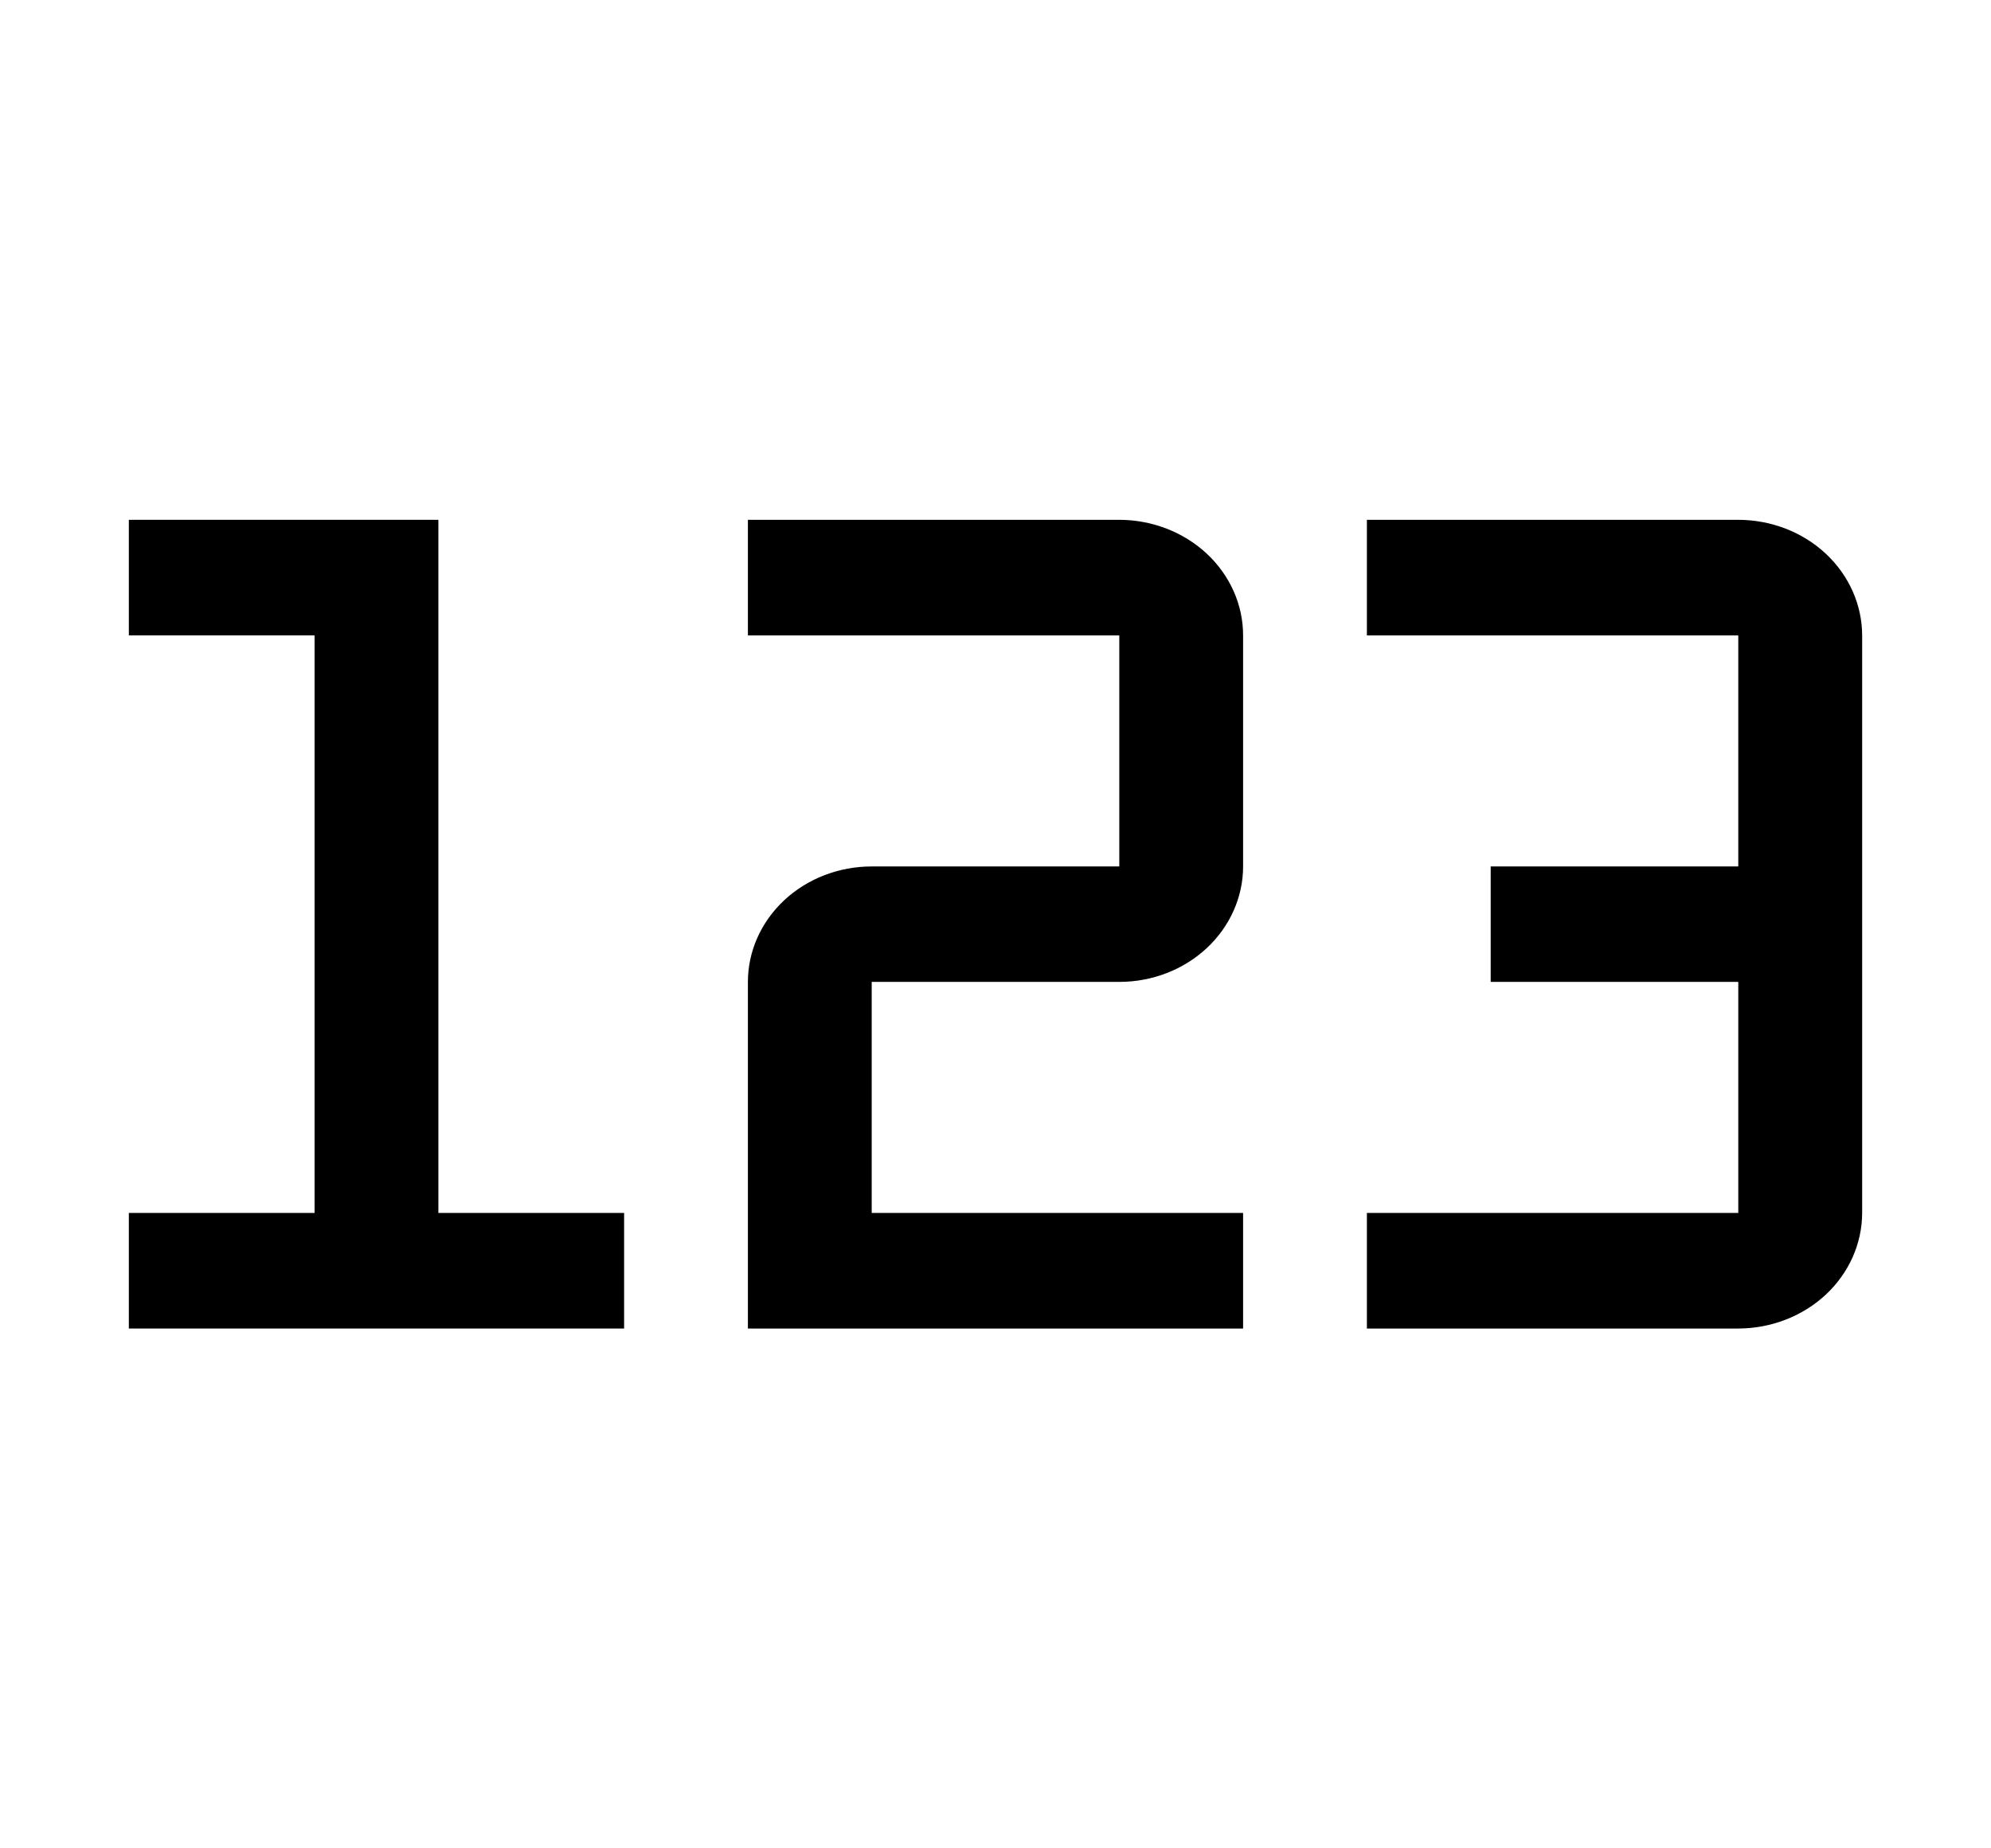
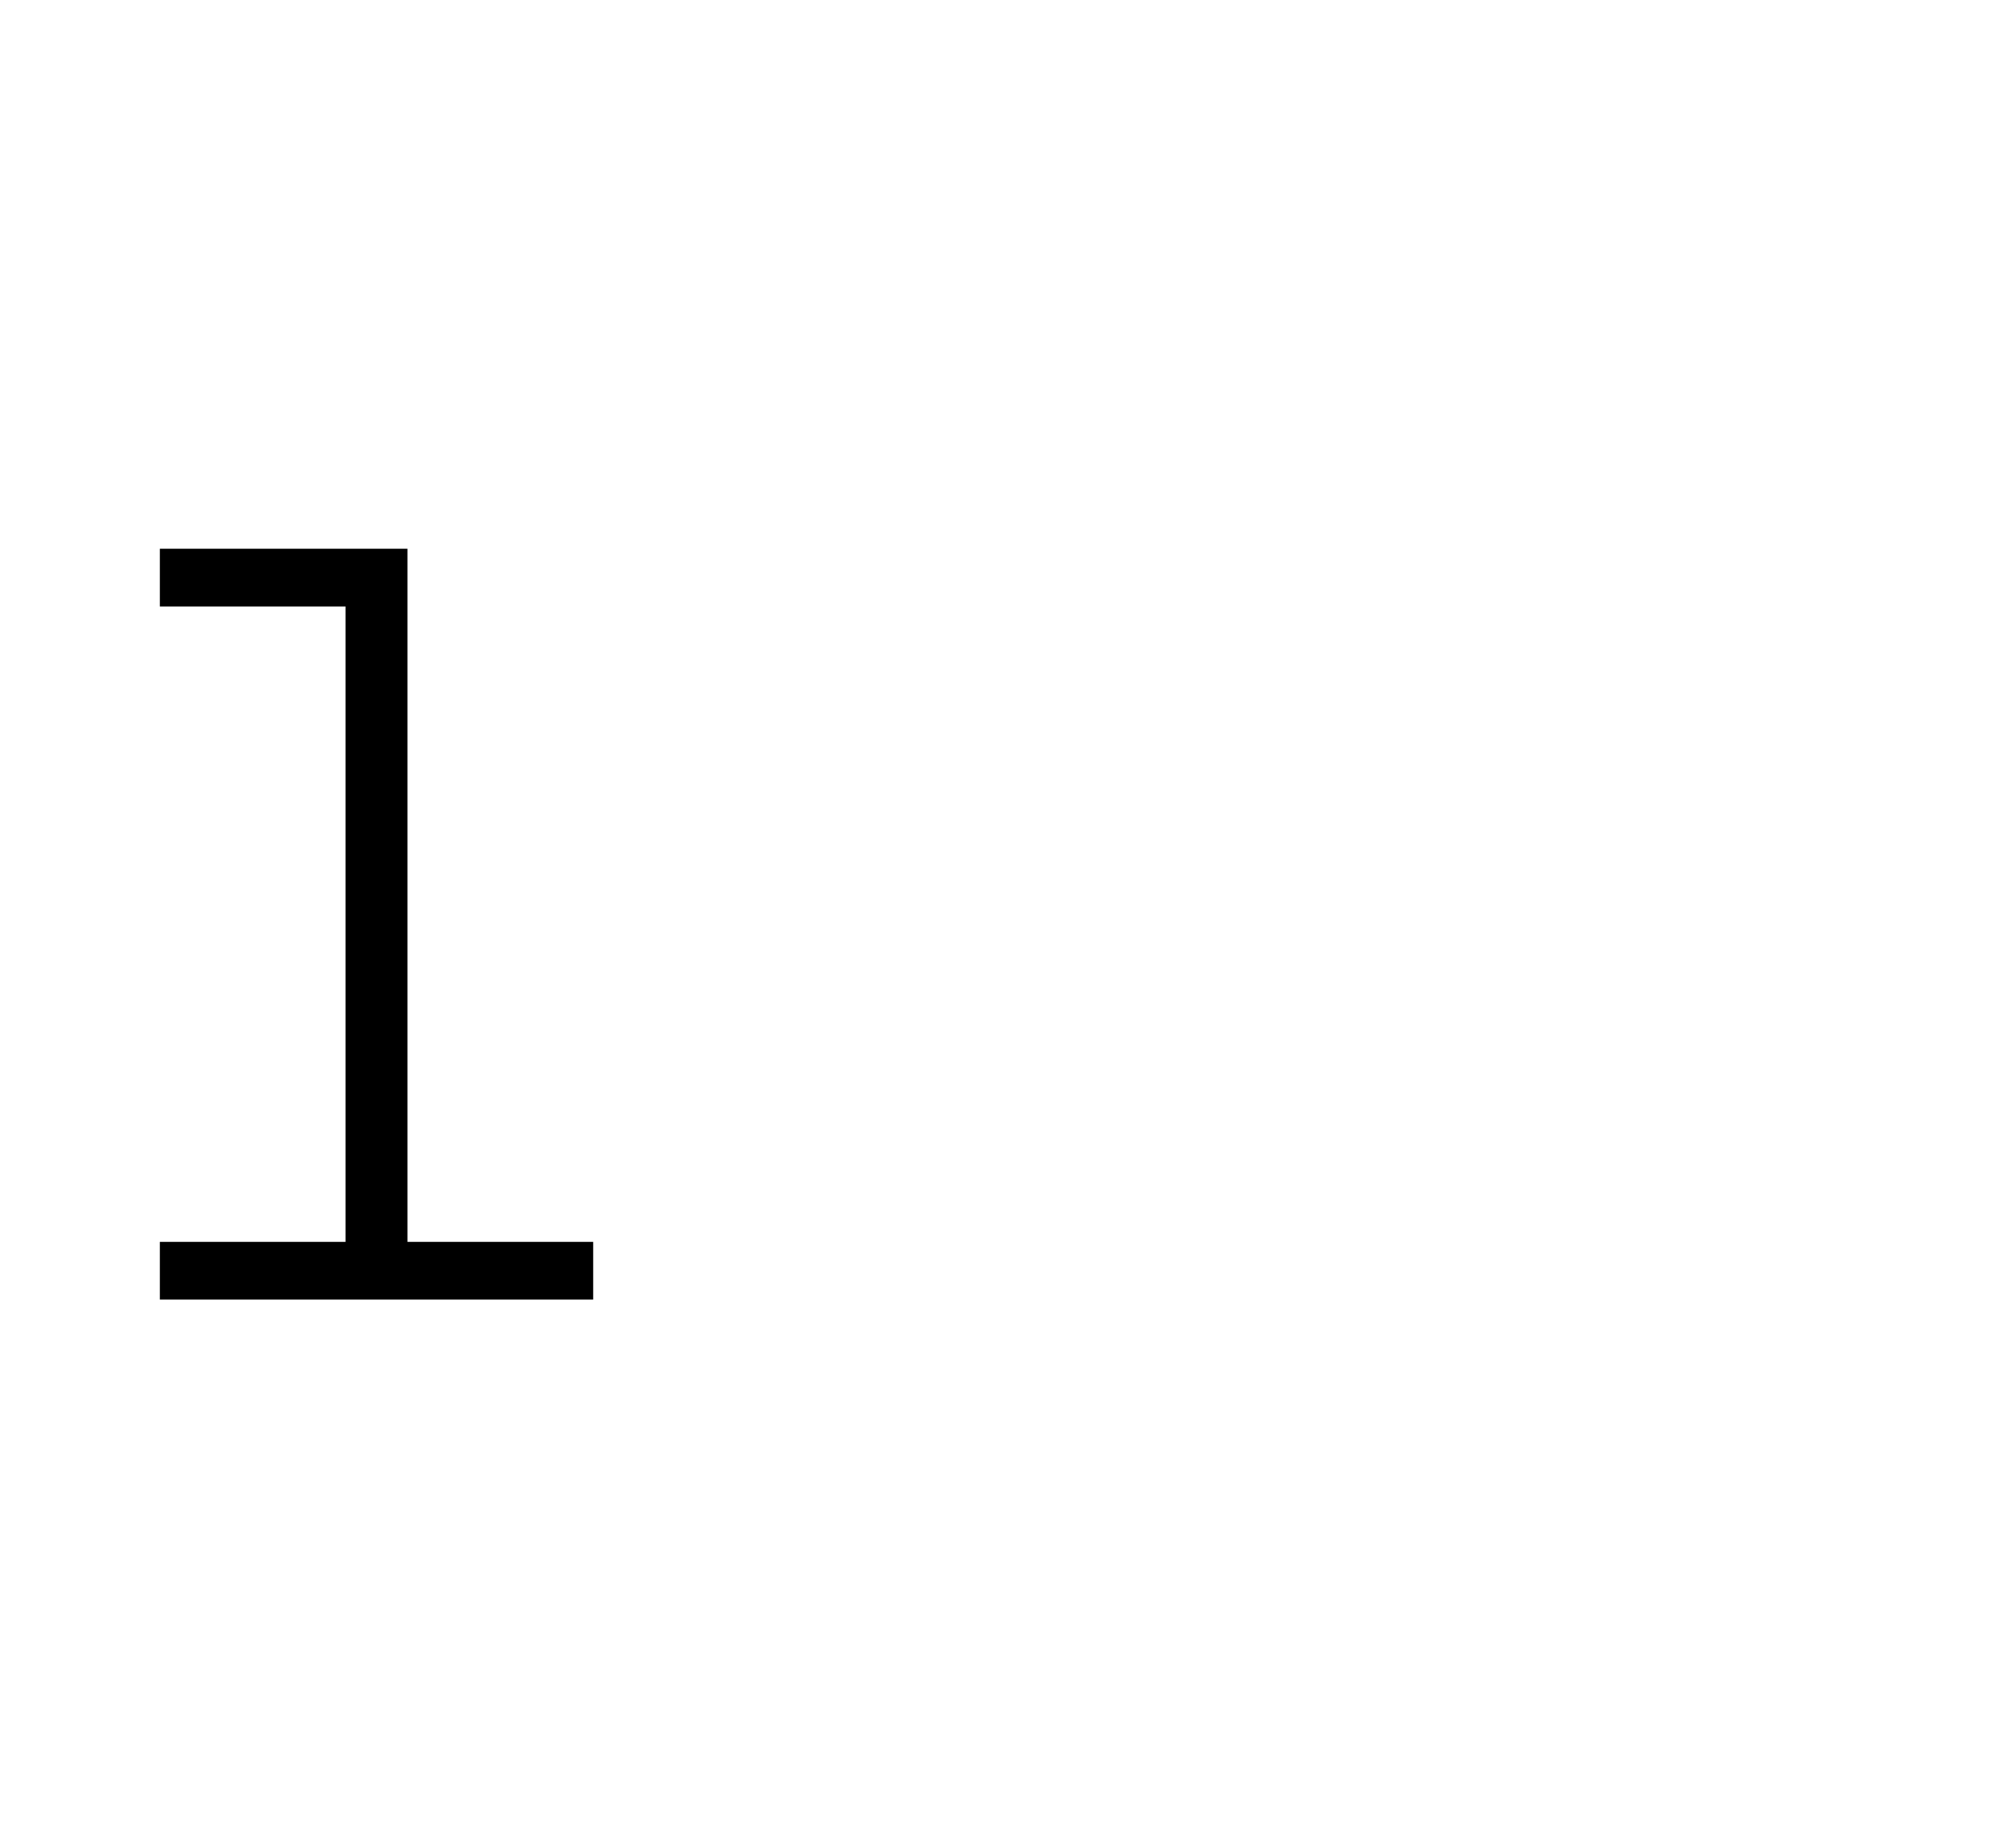
<svg xmlns="http://www.w3.org/2000/svg" width="28" height="26" viewBox="0 0 28 26" fill="none">
  <rect width="27.857" height="26" transform="translate(0.07)" fill="transparent" style="mix-blend-mode:multiply" />
-   <path d="M24.446 7.312H19.223V8.938H24.446V12.188H20.964V13.812H24.446V17.062H19.223V18.688H24.446C24.908 18.687 25.351 18.515 25.677 18.211C26.003 17.906 26.187 17.493 26.188 17.062V8.938C26.187 8.507 26.003 8.094 25.677 7.789C25.351 7.484 24.908 7.313 24.446 7.312Z" fill="black" />
-   <path d="M17.482 18.688H10.518V13.812C10.518 13.382 10.702 12.969 11.028 12.664C11.355 12.359 11.797 12.188 12.259 12.188H15.741V8.938H10.518V7.312H15.741C16.203 7.313 16.645 7.484 16.972 7.789C17.298 8.094 17.482 8.507 17.482 8.938V12.188C17.482 12.618 17.298 13.031 16.972 13.336C16.645 13.641 16.203 13.812 15.741 13.812H12.259V17.062H17.482V18.688Z" fill="black" />
  <path d="M2.248 18.281V17.469H4.859V8.531H2.248V7.719H5.73V17.469H8.342V18.281H2.248Z" fill="black" />
-   <path d="M6.165 7.312H1.812V8.938H4.424V17.062H1.812V18.688H8.777V17.062H6.165V7.312Z" fill="black" />
</svg>